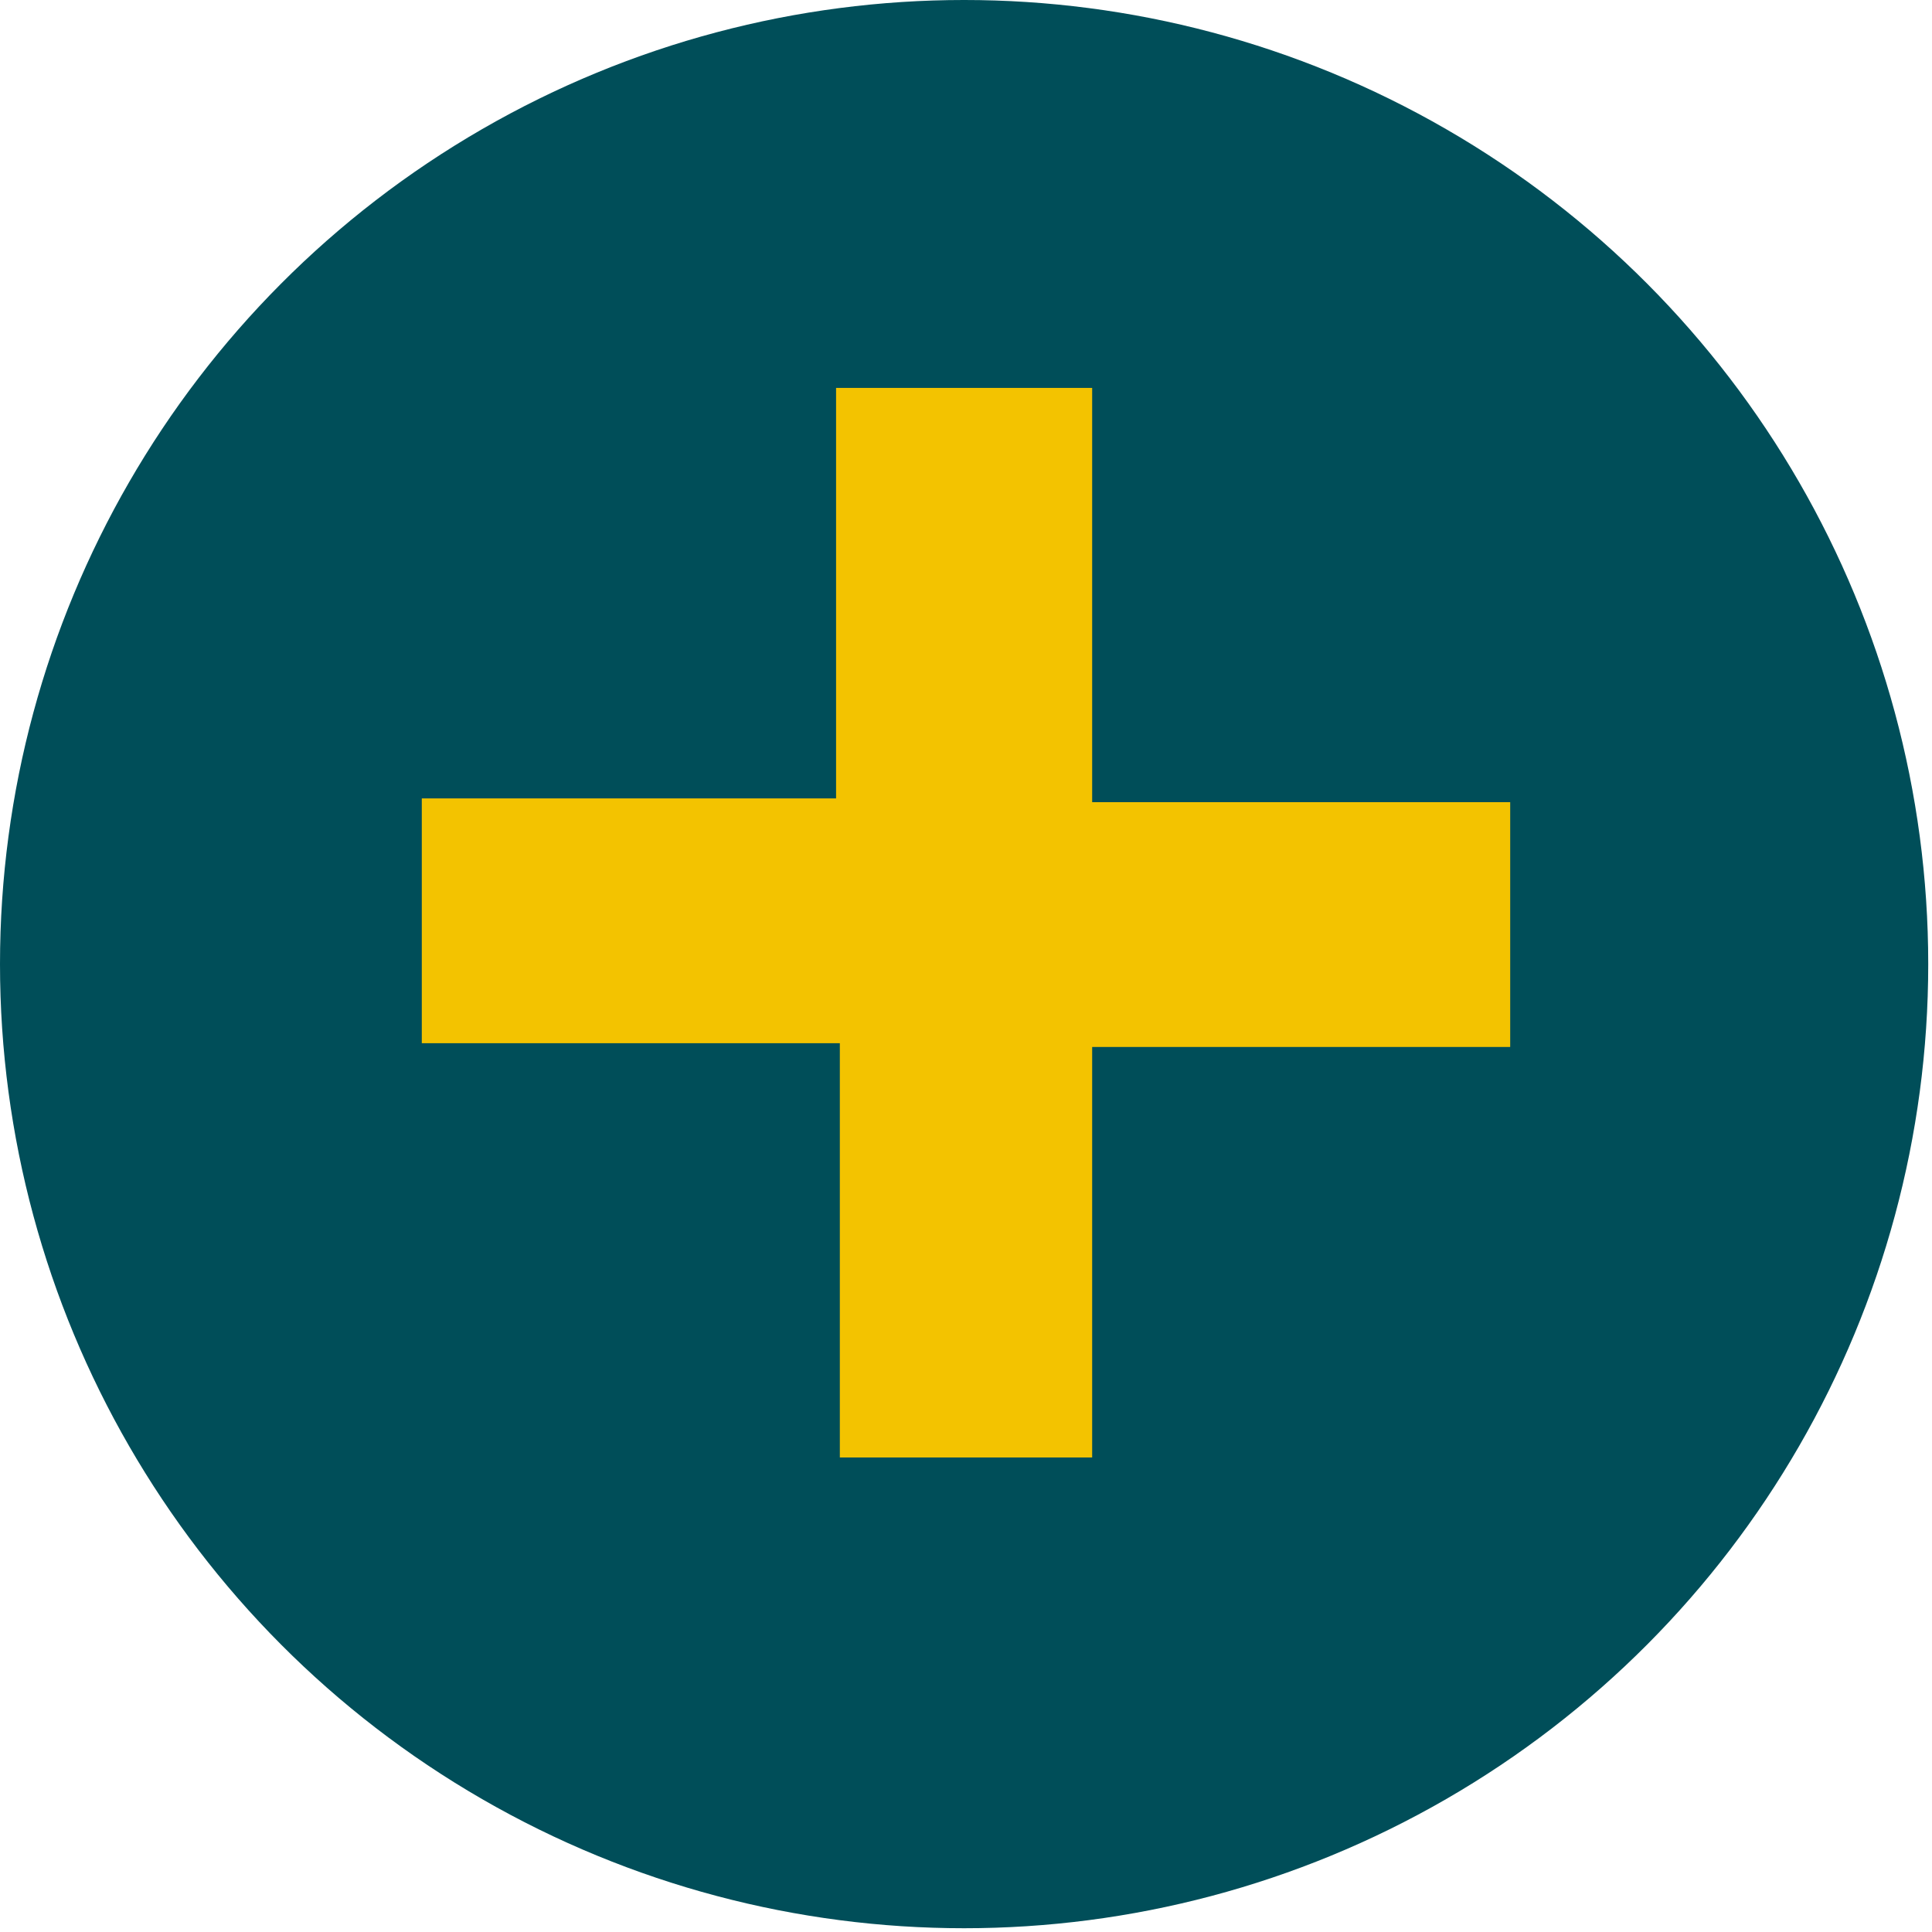
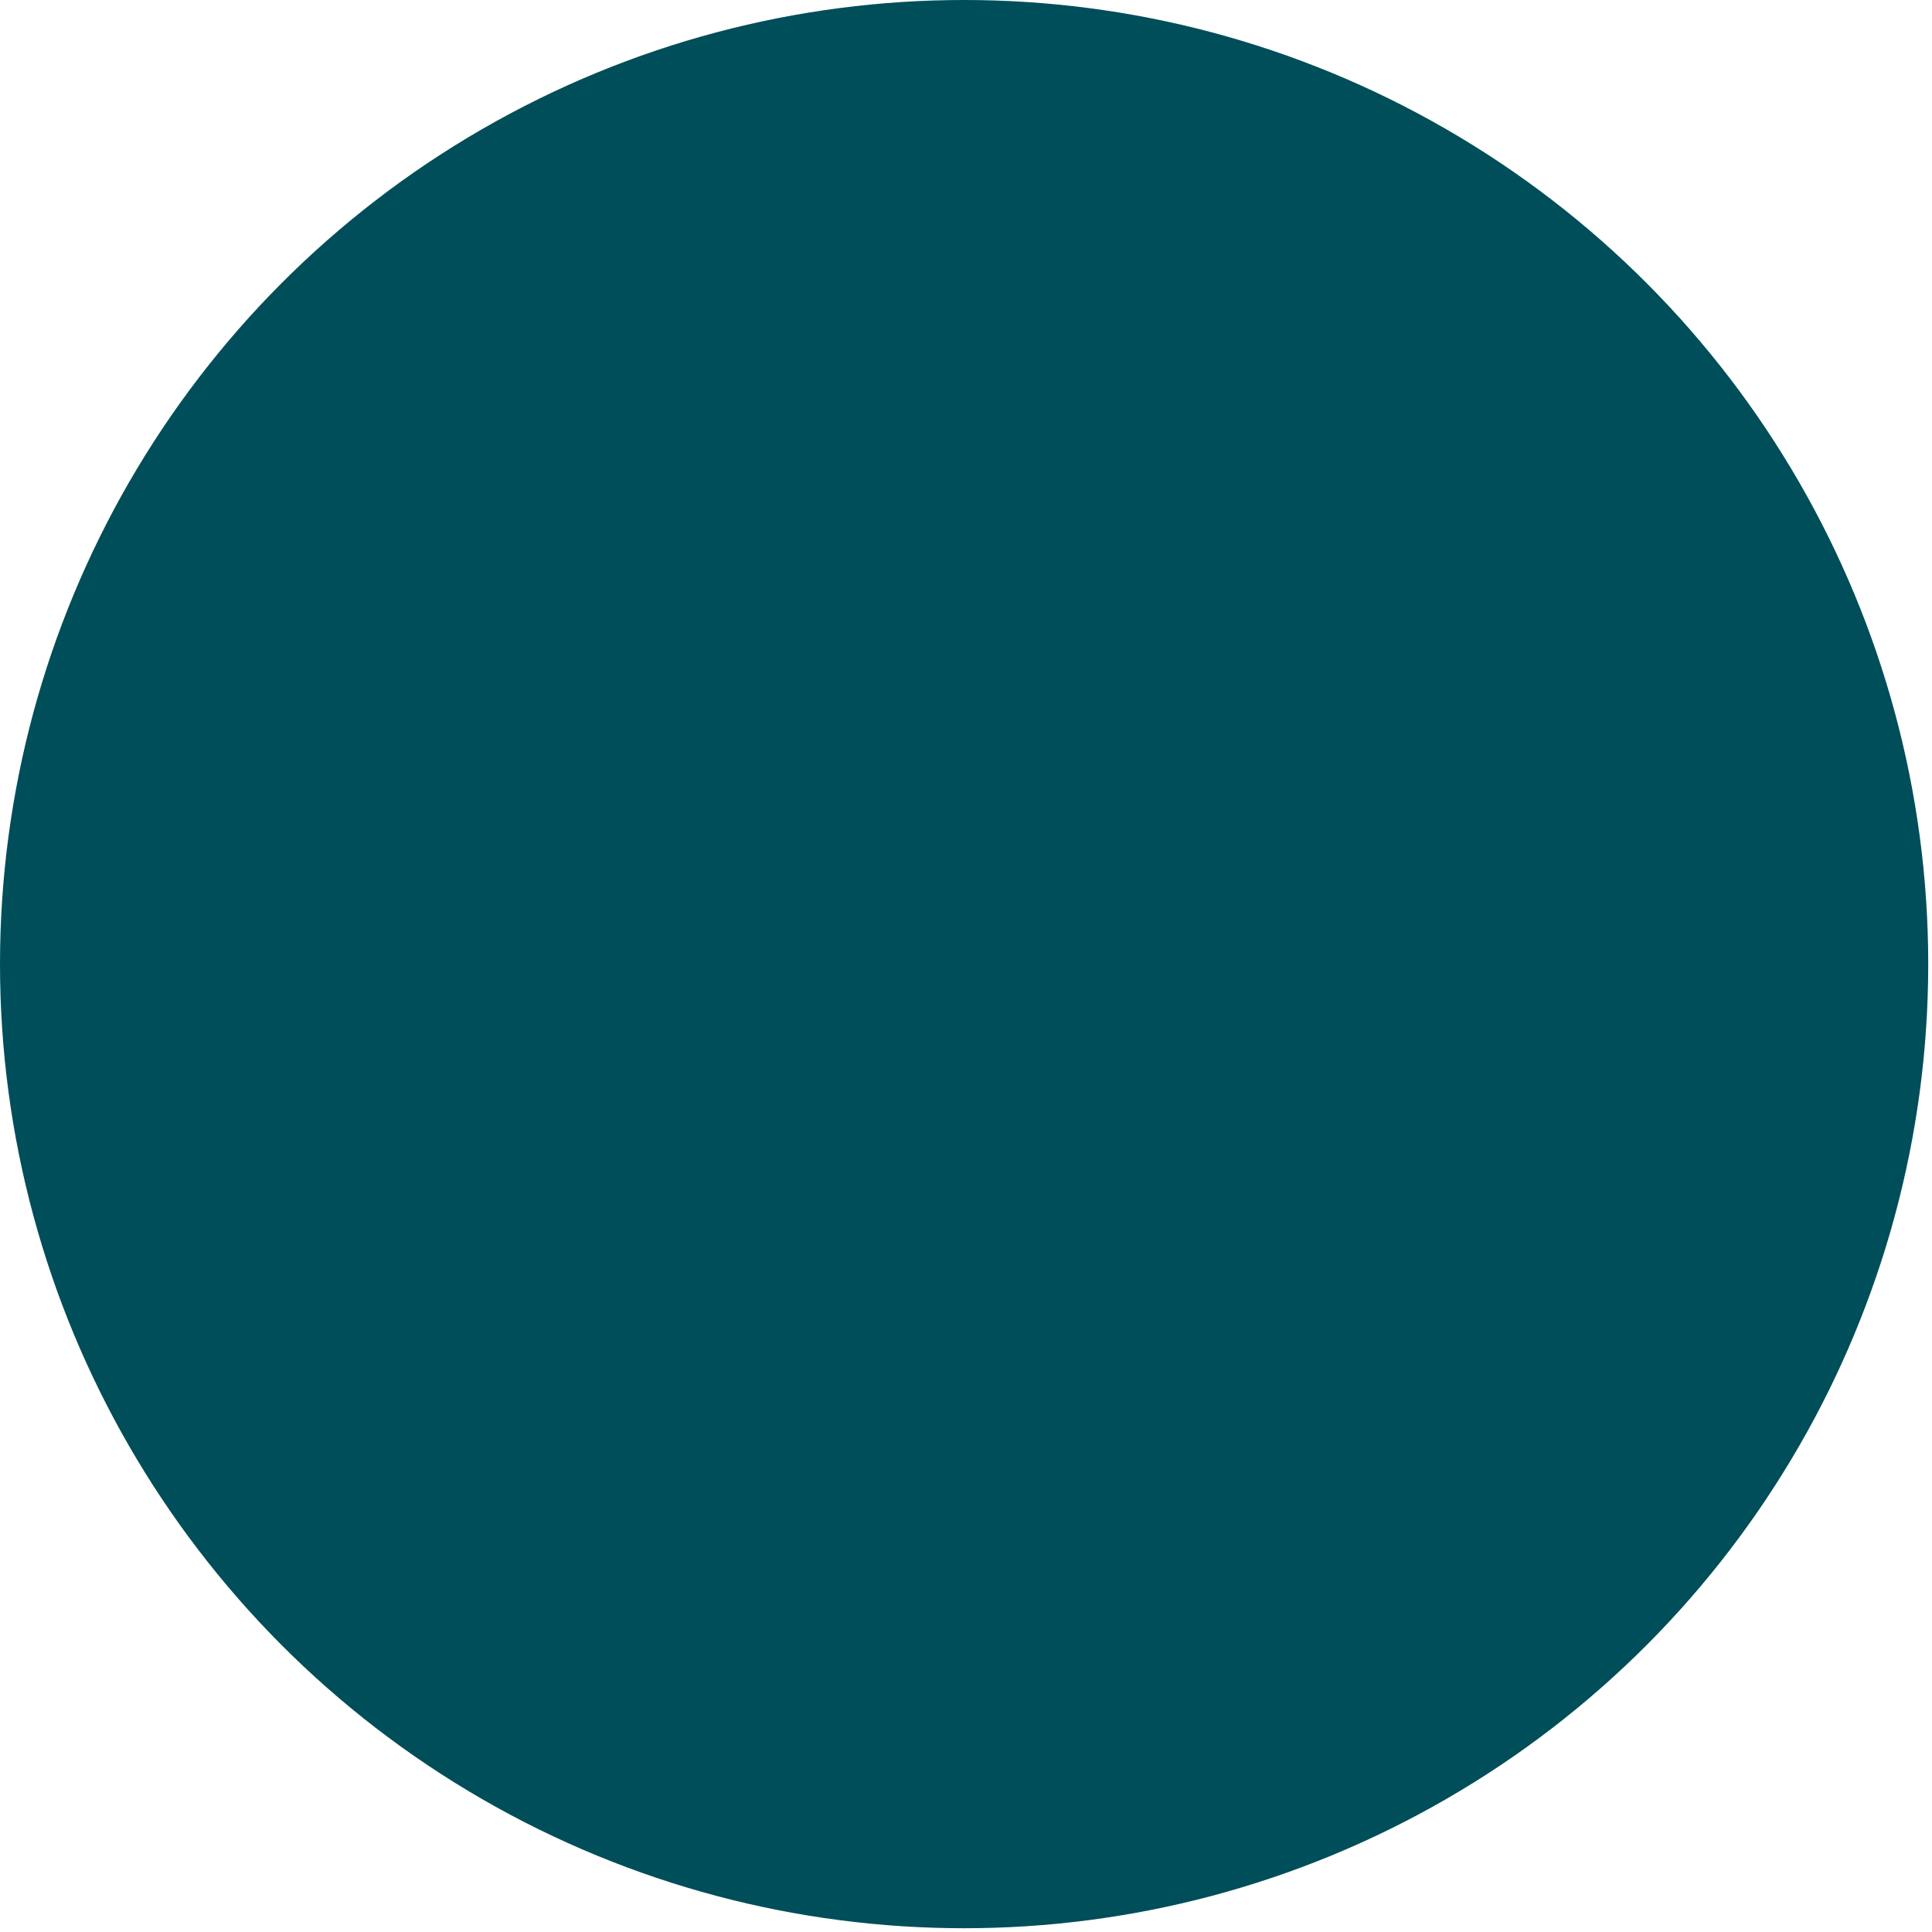
<svg xmlns="http://www.w3.org/2000/svg" viewBox="0 0 51.3 51.3">
  <circle cx="25.6" cy="25.6" r="25.6" style="fill:#004e59" />
-   <path d="M29 27.8v10.9h-6.7v-11H11.2v-6.5h11V10.3H29v11h11.1v6.5h-11Z" style="fill:#f3c300" />
</svg>